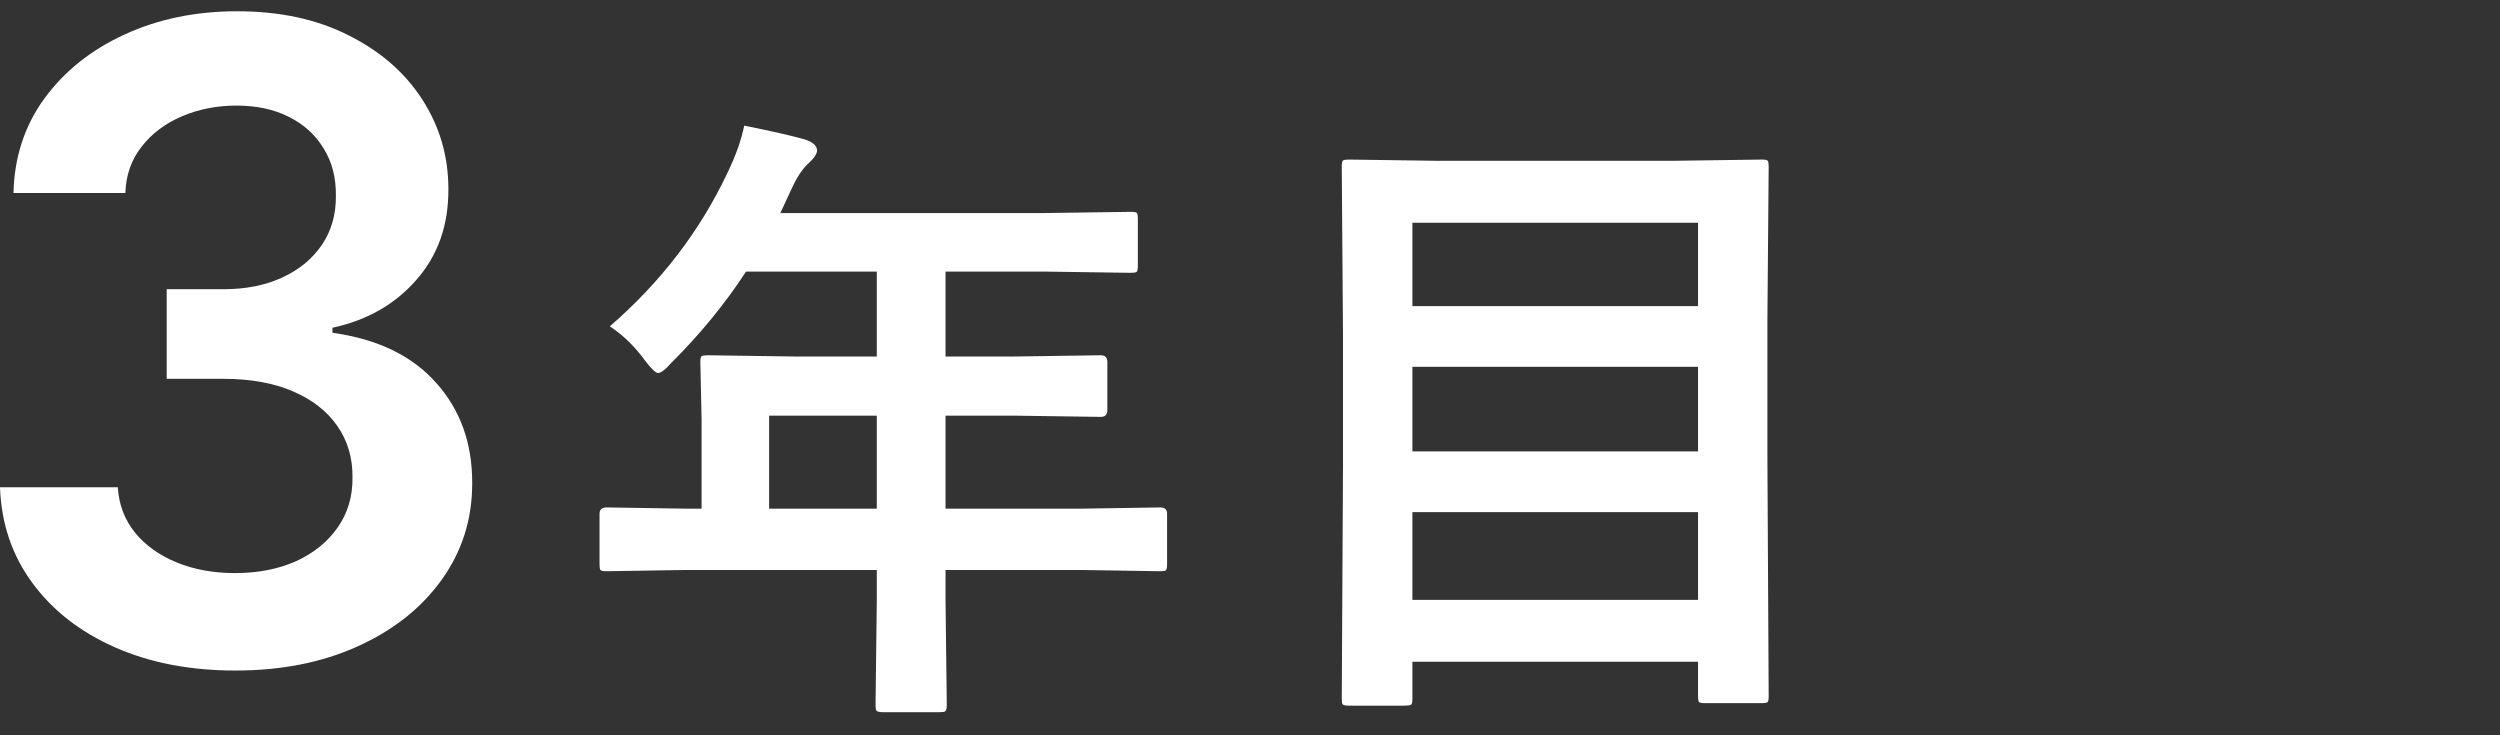
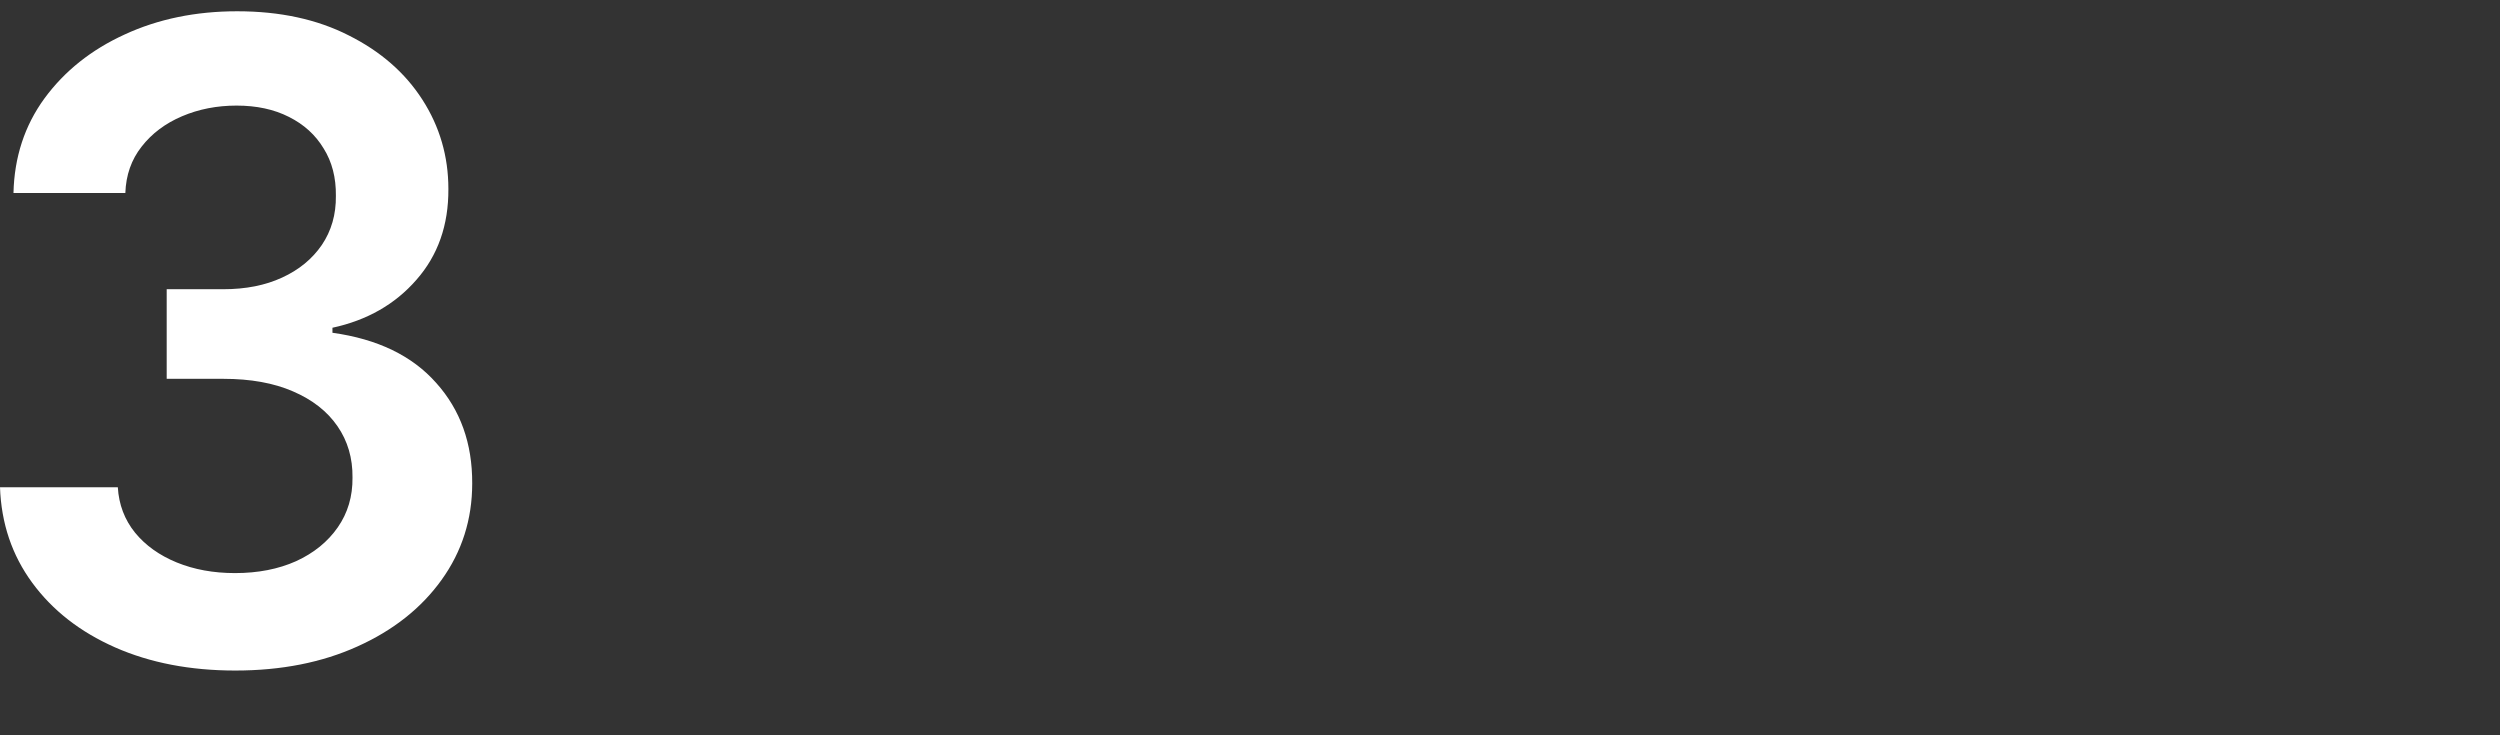
<svg xmlns="http://www.w3.org/2000/svg" width="102" height="30" viewBox="0 0 102 30" fill="none">
  <rect x="0" y="0" width="102" height="30" fill="#333333" stroke="none" />
-   <path d="M57.309 28.79H55.023C54.897 28.79 54.816 28.773 54.782 28.739C54.757 28.714 54.744 28.638 54.744 28.511L54.795 18.888V13.797L54.744 6.802C54.744 6.658 54.761 6.573 54.795 6.548C54.829 6.522 54.909 6.51 55.036 6.51L58.642 6.561H68.265L71.87 6.51C72.014 6.51 72.099 6.527 72.124 6.561C72.149 6.594 72.162 6.675 72.162 6.802L72.111 12.934V18.837L72.162 28.409C72.162 28.545 72.145 28.625 72.111 28.65C72.078 28.676 72.001 28.689 71.883 28.689H69.56C69.424 28.689 69.344 28.672 69.318 28.638C69.293 28.604 69.28 28.528 69.28 28.409V27H57.626V28.511C57.626 28.646 57.609 28.727 57.575 28.752C57.533 28.777 57.444 28.79 57.309 28.79ZM57.626 24.474H69.28V20.894H57.626V24.474ZM57.626 18.418H69.28V14.965H57.626V18.418ZM57.626 9.087V12.489H69.28V9.087H57.626Z" fill="white" />
-   <path d="M28.003 23.255L24.753 23.306C24.609 23.306 24.524 23.289 24.499 23.255C24.474 23.221 24.461 23.145 24.461 23.026V20.957C24.461 20.788 24.558 20.703 24.753 20.703L28.003 20.754H28.625V17.11L28.574 14.774C28.574 14.639 28.591 14.559 28.625 14.533C28.659 14.508 28.744 14.495 28.879 14.495L32.446 14.546H35.773V11.08H30.44C29.569 12.409 28.553 13.649 27.394 14.8C27.148 15.079 26.966 15.219 26.848 15.219C26.755 15.219 26.581 15.054 26.327 14.724C25.895 14.131 25.413 13.662 24.88 13.315C26.962 11.512 28.566 9.417 29.691 7.03C30.021 6.345 30.246 5.71 30.364 5.126C31.465 5.346 32.298 5.536 32.865 5.697C33.178 5.807 33.335 5.955 33.335 6.142C33.335 6.269 33.229 6.434 33.018 6.637C32.781 6.84 32.56 7.153 32.357 7.576L31.837 8.693H42.577L46.145 8.643C46.28 8.643 46.36 8.66 46.386 8.693C46.411 8.727 46.424 8.803 46.424 8.922V10.852C46.424 10.987 46.407 11.067 46.373 11.093C46.339 11.118 46.263 11.131 46.145 11.131L42.577 11.08H38.578V14.546H41.358L44.913 14.495C45.091 14.495 45.18 14.588 45.18 14.774V16.73C45.18 16.916 45.091 17.009 44.913 17.009L41.358 16.958H38.578V20.754H44.088L47.338 20.703C47.524 20.703 47.617 20.788 47.617 20.957V23.026C47.617 23.153 47.6 23.234 47.566 23.268C47.541 23.293 47.465 23.306 47.338 23.306L44.088 23.255H38.578V24.524L38.629 28.765C38.629 28.9 38.608 28.985 38.565 29.019C38.54 29.044 38.464 29.057 38.337 29.057H36.026C35.874 29.057 35.785 29.035 35.76 28.993C35.734 28.968 35.722 28.892 35.722 28.765L35.773 24.524V23.255H28.003ZM31.38 20.754H35.773V16.958H31.38V20.754Z" fill="white" />
  <path d="M9.601 27.358C7.76 27.358 6.124 27.043 4.692 26.412C3.268 25.782 2.143 24.904 1.317 23.779C0.49 22.654 0.051 21.354 0 19.88H4.807C4.849 20.587 5.084 21.205 5.51 21.733C5.936 22.253 6.503 22.658 7.21 22.948C7.918 23.237 8.71 23.382 9.588 23.382C10.526 23.382 11.357 23.22 12.081 22.896C12.805 22.564 13.372 22.104 13.781 21.516C14.19 20.928 14.391 20.25 14.382 19.483C14.391 18.691 14.186 17.992 13.768 17.387C13.351 16.782 12.746 16.308 11.953 15.968C11.169 15.627 10.223 15.456 9.115 15.456H6.801V11.8H9.115C10.027 11.8 10.824 11.642 11.506 11.327C12.196 11.012 12.737 10.568 13.129 9.997C13.521 9.418 13.713 8.749 13.704 7.99C13.713 7.249 13.547 6.605 13.206 6.06C12.874 5.506 12.401 5.076 11.787 4.769C11.182 4.462 10.47 4.308 9.652 4.308C8.851 4.308 8.109 4.453 7.428 4.743C6.746 5.033 6.196 5.446 5.778 5.983C5.361 6.512 5.139 7.142 5.114 7.875H0.55C0.584 6.409 1.006 5.122 1.815 4.014C2.634 2.898 3.724 2.029 5.088 1.406C6.452 0.776 7.982 0.46 9.678 0.46C11.425 0.46 12.942 0.789 14.229 1.445C15.524 2.093 16.526 2.966 17.233 4.066C17.94 5.165 18.294 6.379 18.294 7.709C18.303 9.183 17.868 10.419 16.99 11.416C16.121 12.414 14.979 13.066 13.564 13.372V13.577C15.405 13.833 16.815 14.514 17.796 15.622C18.784 16.722 19.274 18.09 19.266 19.726C19.266 21.192 18.848 22.505 18.013 23.664C17.186 24.814 16.044 25.718 14.587 26.374C13.138 27.03 11.476 27.358 9.601 27.358Z" fill="white" />
</svg>